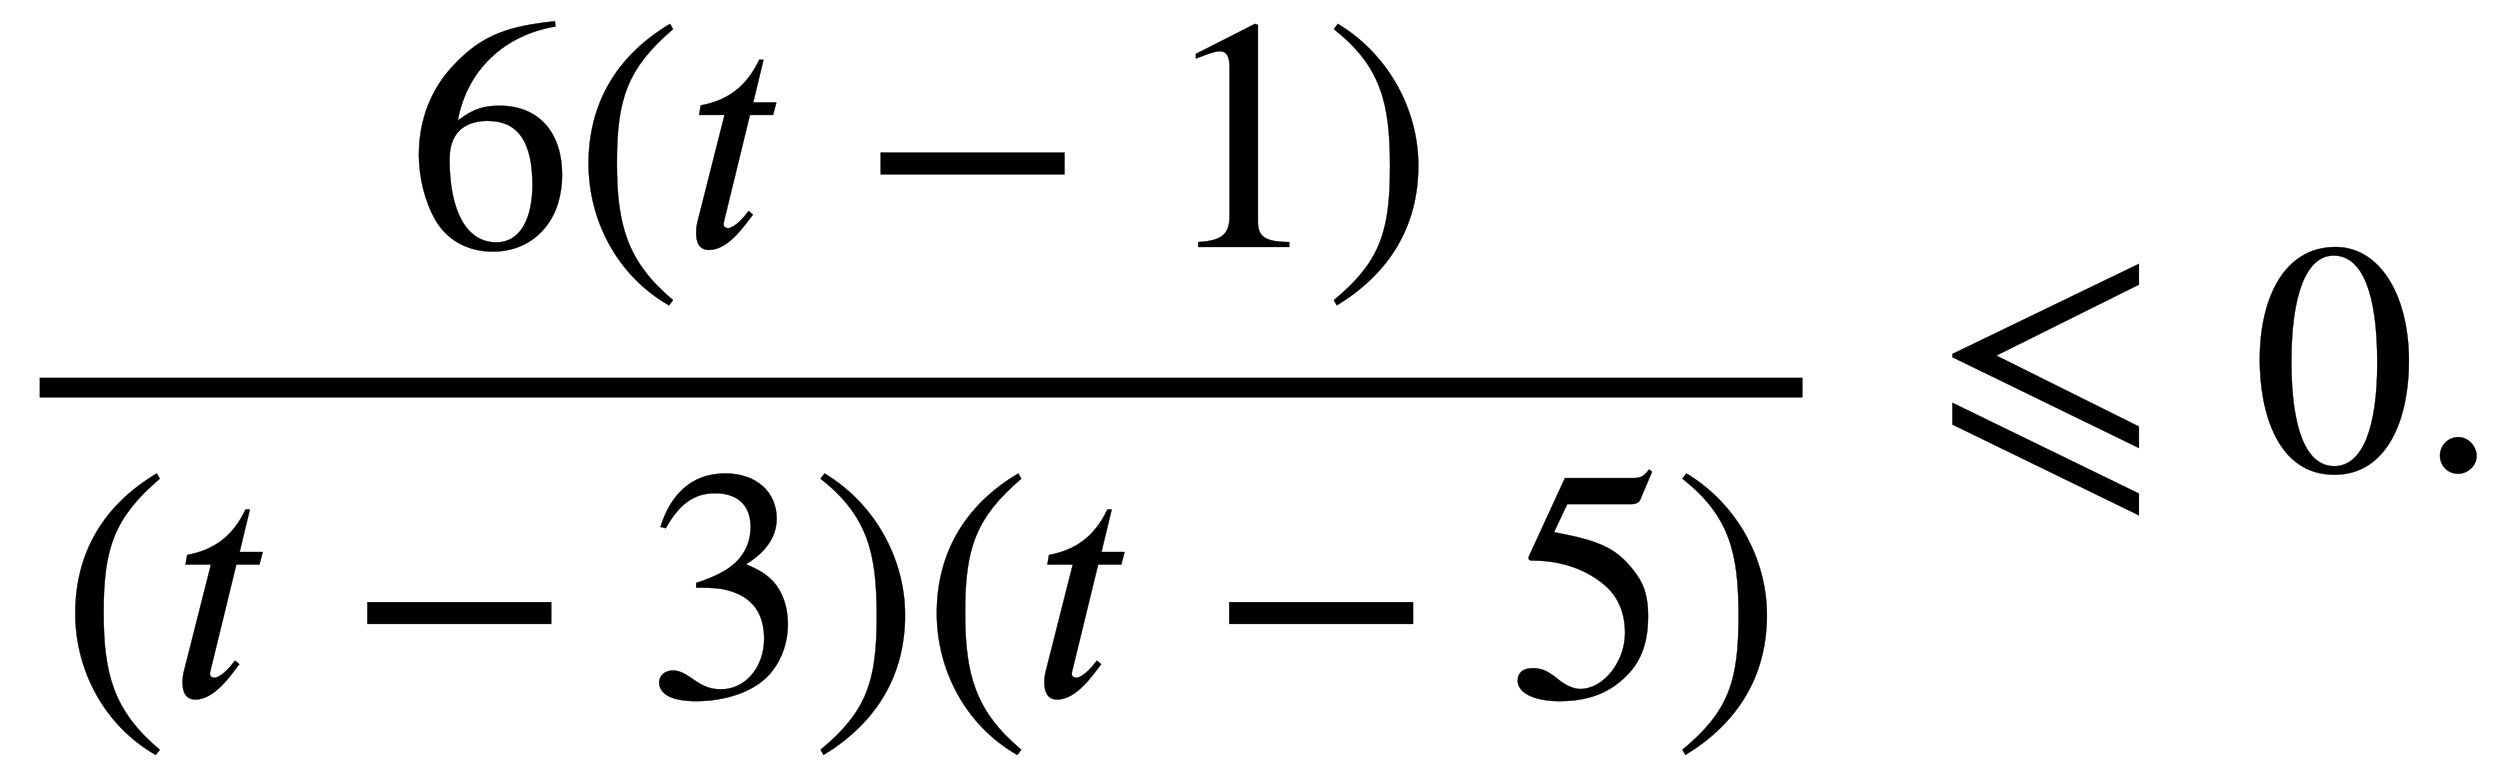
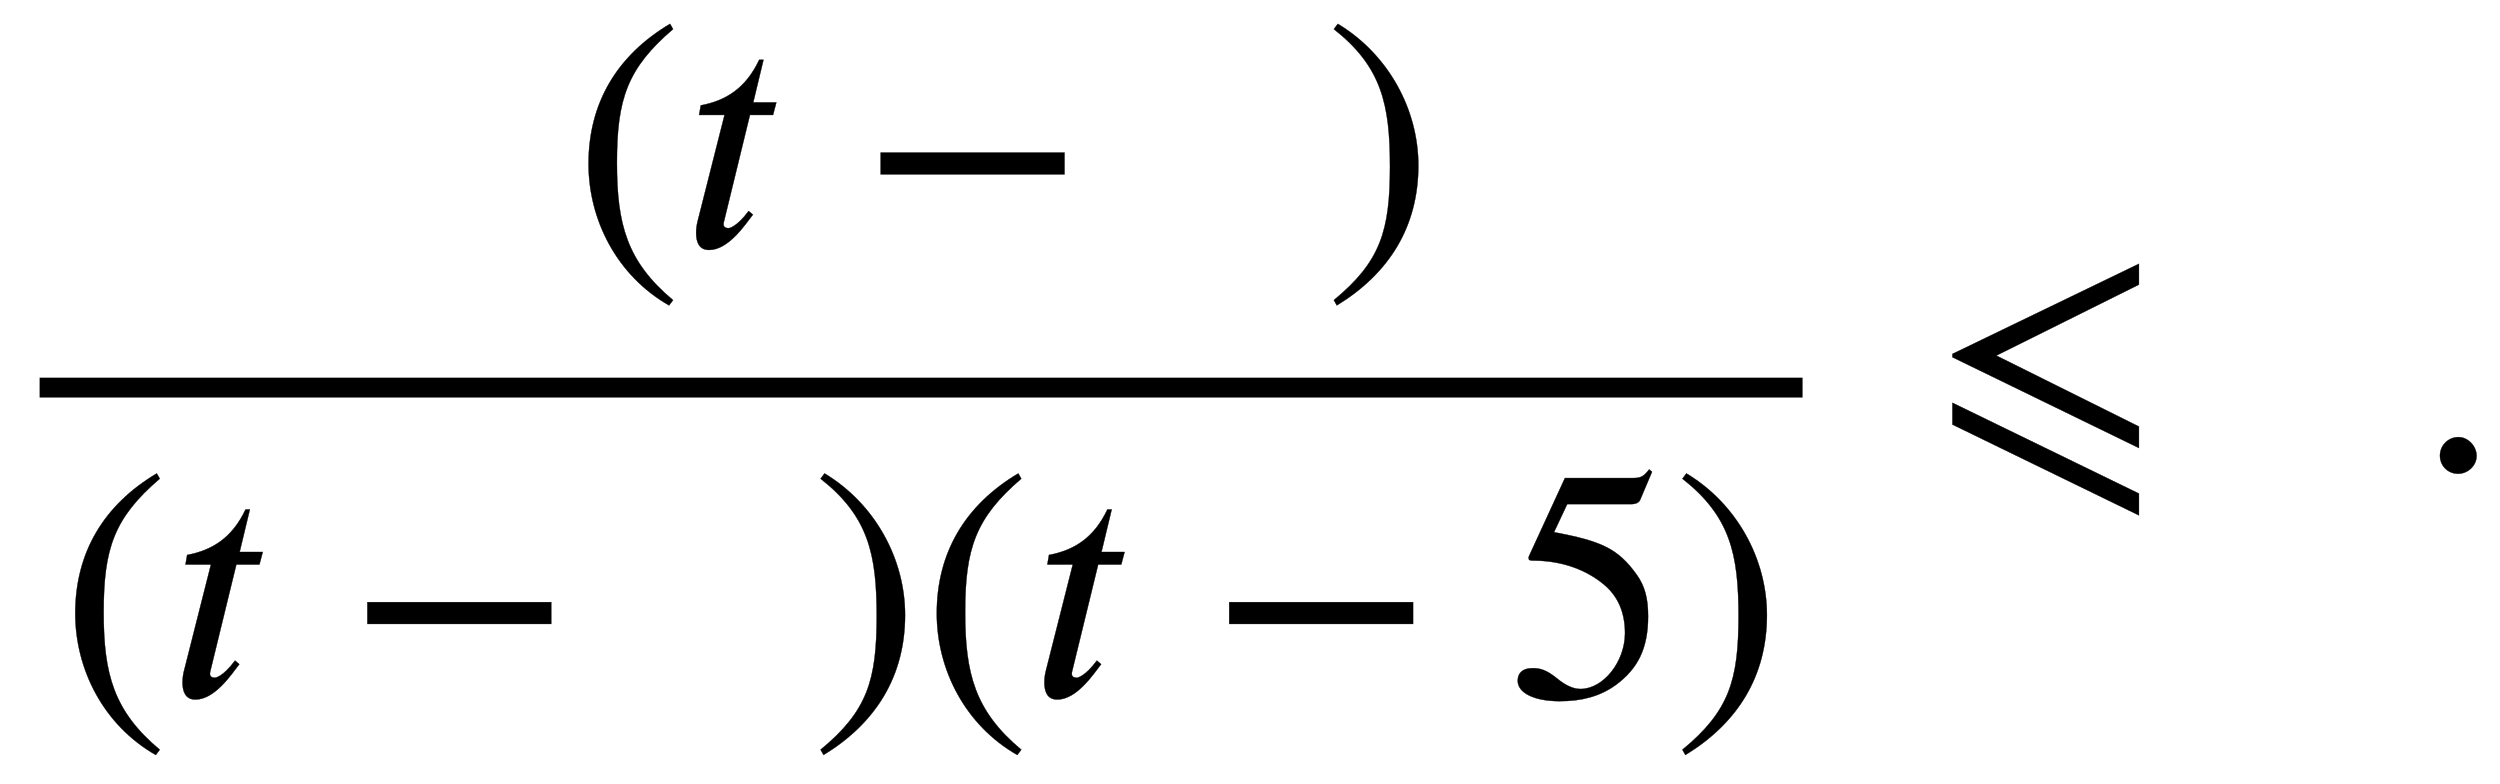
<svg xmlns="http://www.w3.org/2000/svg" xmlns:xlink="http://www.w3.org/1999/xlink" data-style="vertical-align:-2.207ex" width="17.591ex" height="5.515ex" aria-labelledby="MathJax-SVG-1-Title" viewBox="0 -1424.2 7573.9 2374.4">
  <defs aria-hidden="true">
-     <path id="a" stroke-width="1" d="M446 684l2-16c-157-26-269-134-296-285 49 38 83 45 127 45 117 0 189-80 189-209 0-64-18-120-51-160-37-46-93-73-159-73-79 0-142 37-177 101-28 51-47 122-47 192 0 108 38 203 109 276 86 90 165 114 303 129zm-68-496c0 128-42 194-135 194-57 0-116-24-116-116 0-152 48-252 142-252 72 0 109 72 109 174z" />
    <path id="b" stroke-width="1" d="M304-161l-12-16C134-87 48 82 48 252c0 185 87 329 247 424l9-16C165 541 134 448 134 255c0-186 30-299 170-416z" />
    <path id="c" stroke-width="1" d="M283 438l-10-38h-70L125 80c-1-3-2-8-2-11 0-6 3-12 16-12 0 0 23 2 60 52l13-11C188 67 138-9 79-9 48-9 40 16 40 43c0 13 2 26 5 37l81 320H49l5 29c75 14 136 51 177 138h13l-31-129h70z" />
    <path id="d" stroke-width="1" d="M621 220H64v66h557v-66z" />
-     <path id="e" stroke-width="1" d="M394 0H118v15c74 4 95 25 95 80v449c0 34-9 49-30 49-10 0-27-5-45-12l-27-10v14l179 91 9-3V76c0-43 20-61 95-61V0z" />
    <path id="f" stroke-width="1" d="M29 660l12 16c153-92 244-259 244-429 0-185-88-327-247-424l-9 16C171-44 199 50 199 244c0 187-25 302-170 416z" />
-     <path id="g" stroke-width="1" d="M61 510l-16 4c29 95 92 162 196 162 93 0 156-55 156-137 0-48-26-98-93-138 44-19 62-31 83-53 28-31 44-77 44-129 0-53-17-102-46-140-48-64-143-93-232-93C80-14 41 7 41 43c0 21 18 36 41 36 17 0 33-6 61-26 37-26 58-31 86-31 74 0 130 68 130 153 0 76-35 125-104 145-22 7-45 10-102 10v14c38 13 64 24 84 36 49 28 81 73 81 134 0 68-42 102-108 102-62 0-108-32-149-106z" />
    <path id="h" stroke-width="1" d="M438 681l-36-85c-3-7-11-13-27-13H181l-40-85c143-27 193-49 250-128 26-36 35-74 35-127 0-96-30-158-98-208-47-34-102-49-170-49C83-14 31 10 31 48c0 25 17 38 45 38 23 0 42-5 74-31 28-23 51-32 71-32 70 0 135 83 135 169 0 64-22 114-67 150-47 38-117 70-213 70-9 0-12 2-12 8 0 2 1 5 1 5l109 237h207c23 0 32 5 48 26z" />
    <path id="i" stroke-width="1" d="M621 67L56 342v10l565 273v-63L189 347l432-215V67zm0-204L56 138v66L621-71v-66z" />
-     <path id="j" stroke-width="1" d="M476 330c0-172-63-344-226-344C79-14 24 172 24 336c0 177 69 340 230 340 131 0 222-141 222-346zm-96-5c0 208-44 325-132 325-83 0-128-118-128-321S164 12 250 12c85 0 130 115 130 313z" />
    <path id="k" stroke-width="1" d="M181 43c0-29-26-54-56-54-31 0-55 24-55 55s25 56 56 56c29 0 55-27 55-57z" />
  </defs>
  <g fill="currentColor" stroke="currentColor" stroke-width="0" aria-hidden="true" transform="scale(1 -1)">
    <path stroke="none" d="M120 220h5341v60H120z" />
    <g transform="translate(1235 676)">
      <use xlink:href="#a" />
      <use x="500" xlink:href="#b" />
      <use x="834" xlink:href="#c" />
      <use x="1369" xlink:href="#d" />
      <use x="2277" xlink:href="#e" />
      <use x="2777" xlink:href="#f" />
    </g>
    <g transform="translate(180 -686)">
      <use xlink:href="#b" />
      <use x="333" xlink:href="#c" />
      <use x="869" xlink:href="#d" />
      <use x="1776" xlink:href="#g" />
      <use x="2277" xlink:href="#f" />
      <use x="2610" xlink:href="#b" />
      <use x="2944" xlink:href="#c" />
      <use x="3480" xlink:href="#d" />
      <use x="4387" xlink:href="#h" />
      <use x="4888" xlink:href="#f" />
    </g>
    <use x="5859" xlink:href="#i" />
    <g transform="translate(6822)">
      <use xlink:href="#j" />
      <use x="500" xlink:href="#k" />
    </g>
  </g>
</svg>